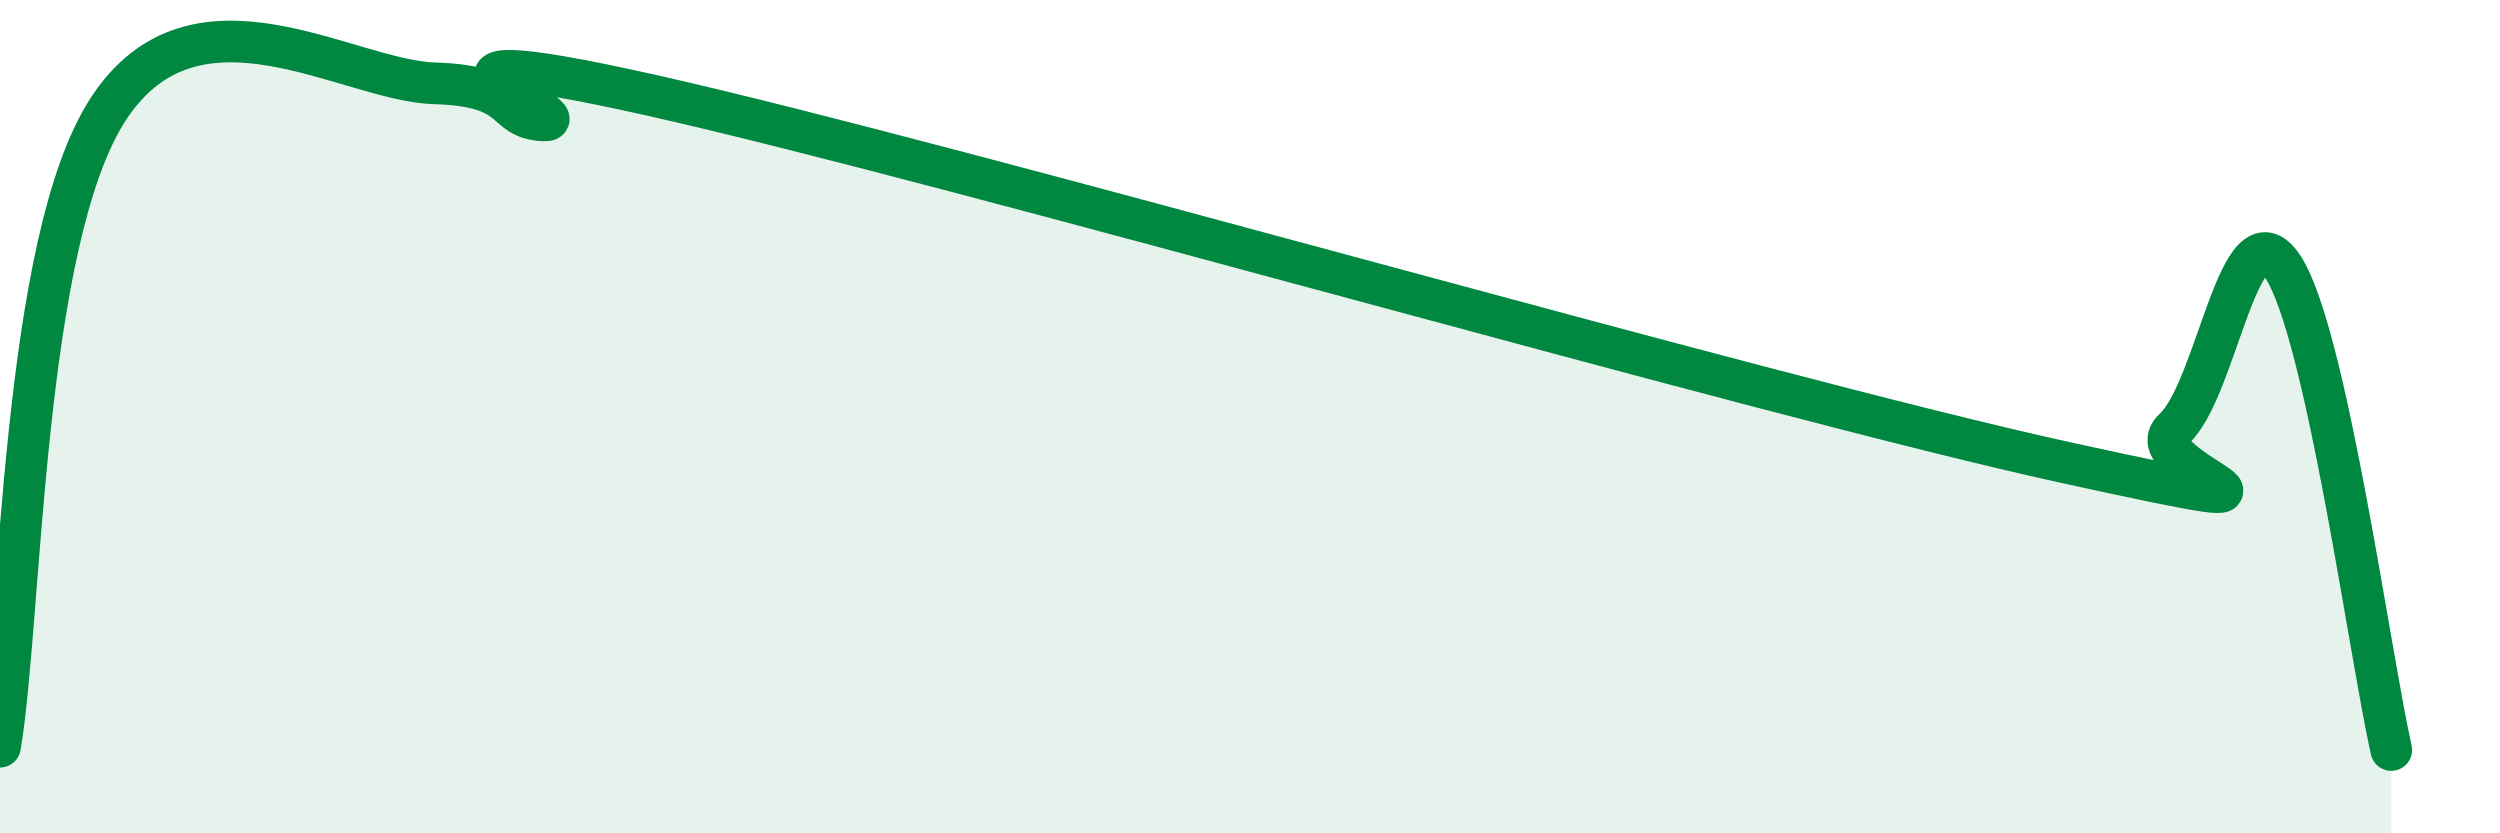
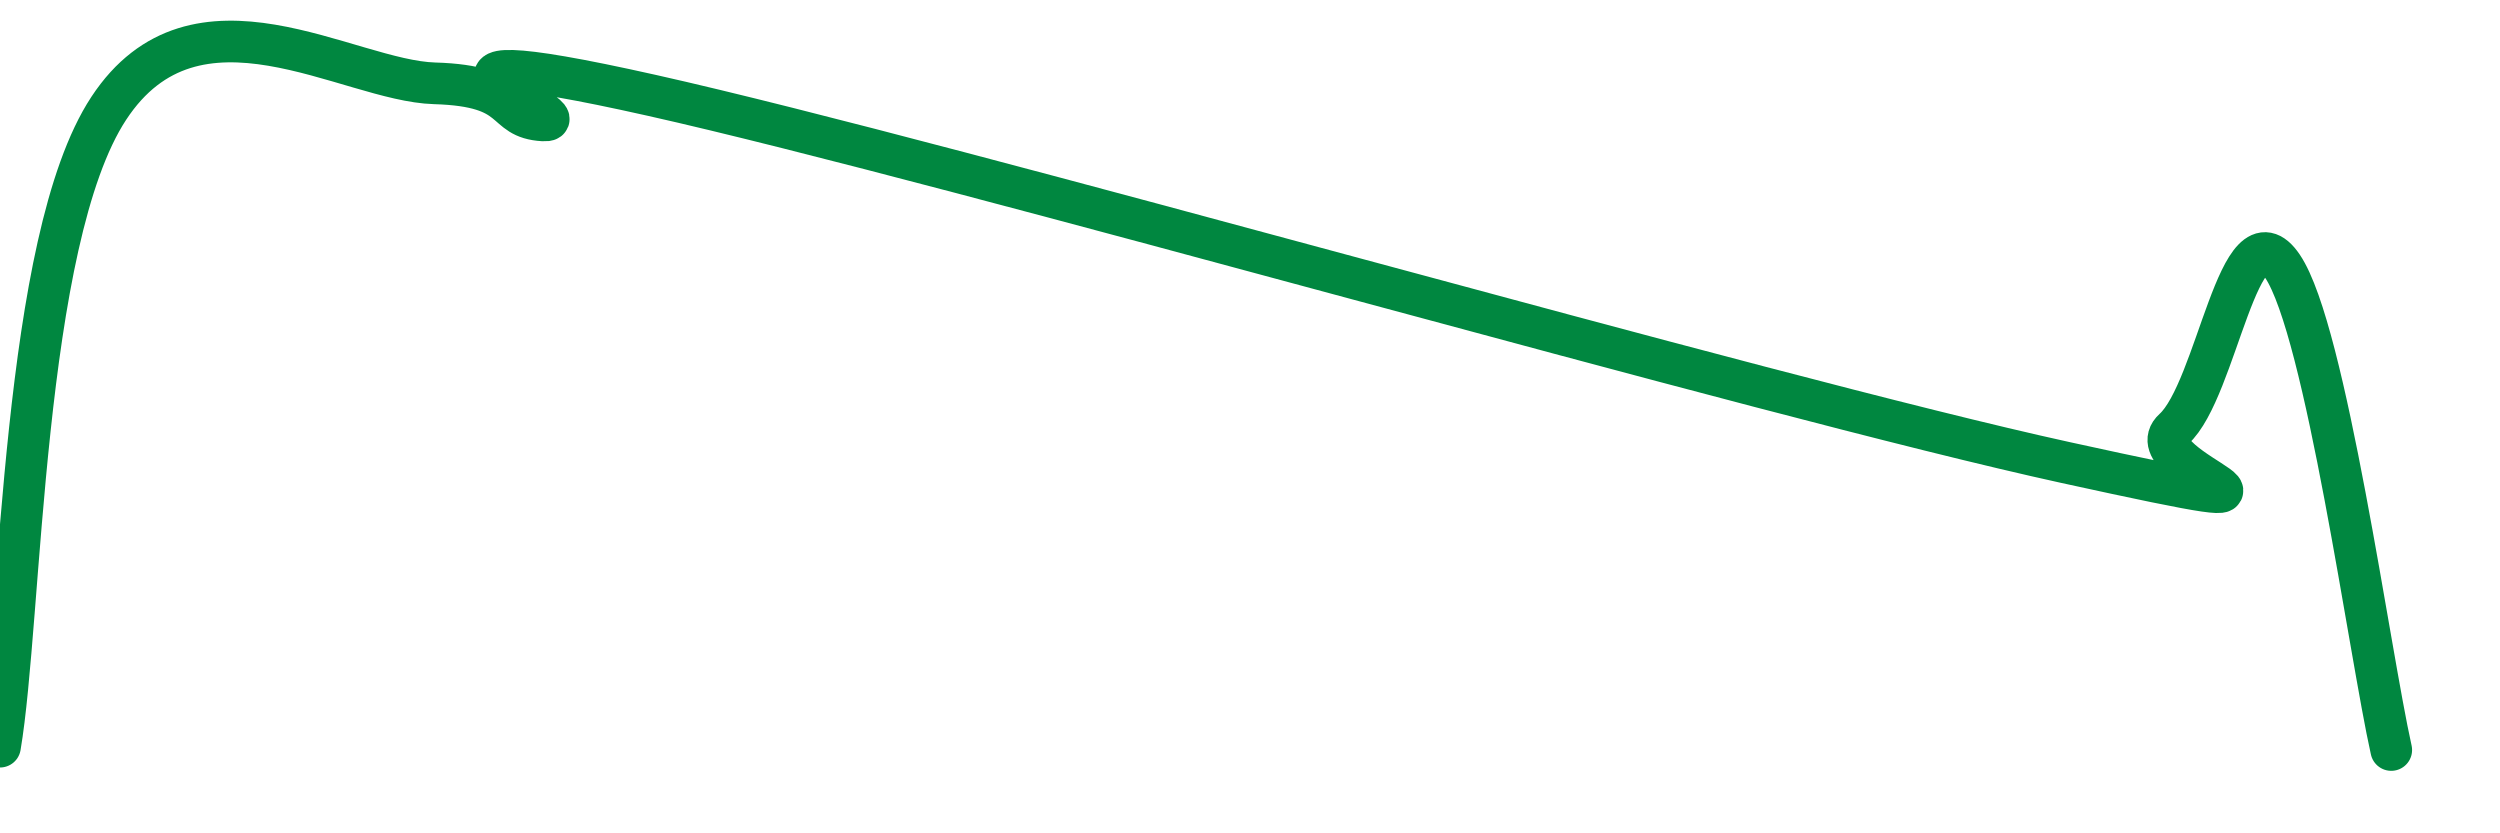
<svg xmlns="http://www.w3.org/2000/svg" width="60" height="20" viewBox="0 0 60 20">
-   <path d="M 0,17.92 C 0.52,14.86 0.52,5.78 2.61,2.6 C 4.7,-0.58 8.34,1.94 10.43,2 C 12.52,2.06 12,2.83 13.04,2.89 C 14.08,2.95 8.34,0.65 15.65,2.29 C 22.96,3.93 42.27,9.5 49.57,11.1 C 56.87,12.7 51.13,11.24 52.17,10.3 C 53.21,9.36 53.74,4.85 54.78,6.39 C 55.82,7.93 56.87,15.68 57.39,18L57.39 20L0 20Z" fill="#008740" opacity="0.1" stroke-linecap="round" stroke-linejoin="round" />
  <path d="M 0,17.92 C 0.52,14.86 0.52,5.78 2.61,2.6 C 4.7,-0.58 8.34,1.94 10.43,2 C 12.52,2.06 12,2.83 13.04,2.89 C 14.08,2.95 8.34,0.65 15.65,2.29 C 22.96,3.93 42.27,9.5 49.57,11.1 C 56.87,12.7 51.13,11.24 52.17,10.3 C 53.21,9.36 53.74,4.85 54.78,6.39 C 55.82,7.93 56.87,15.68 57.39,18" stroke="#008740" stroke-width="1" fill="none" stroke-linecap="round" stroke-linejoin="round" />
</svg>